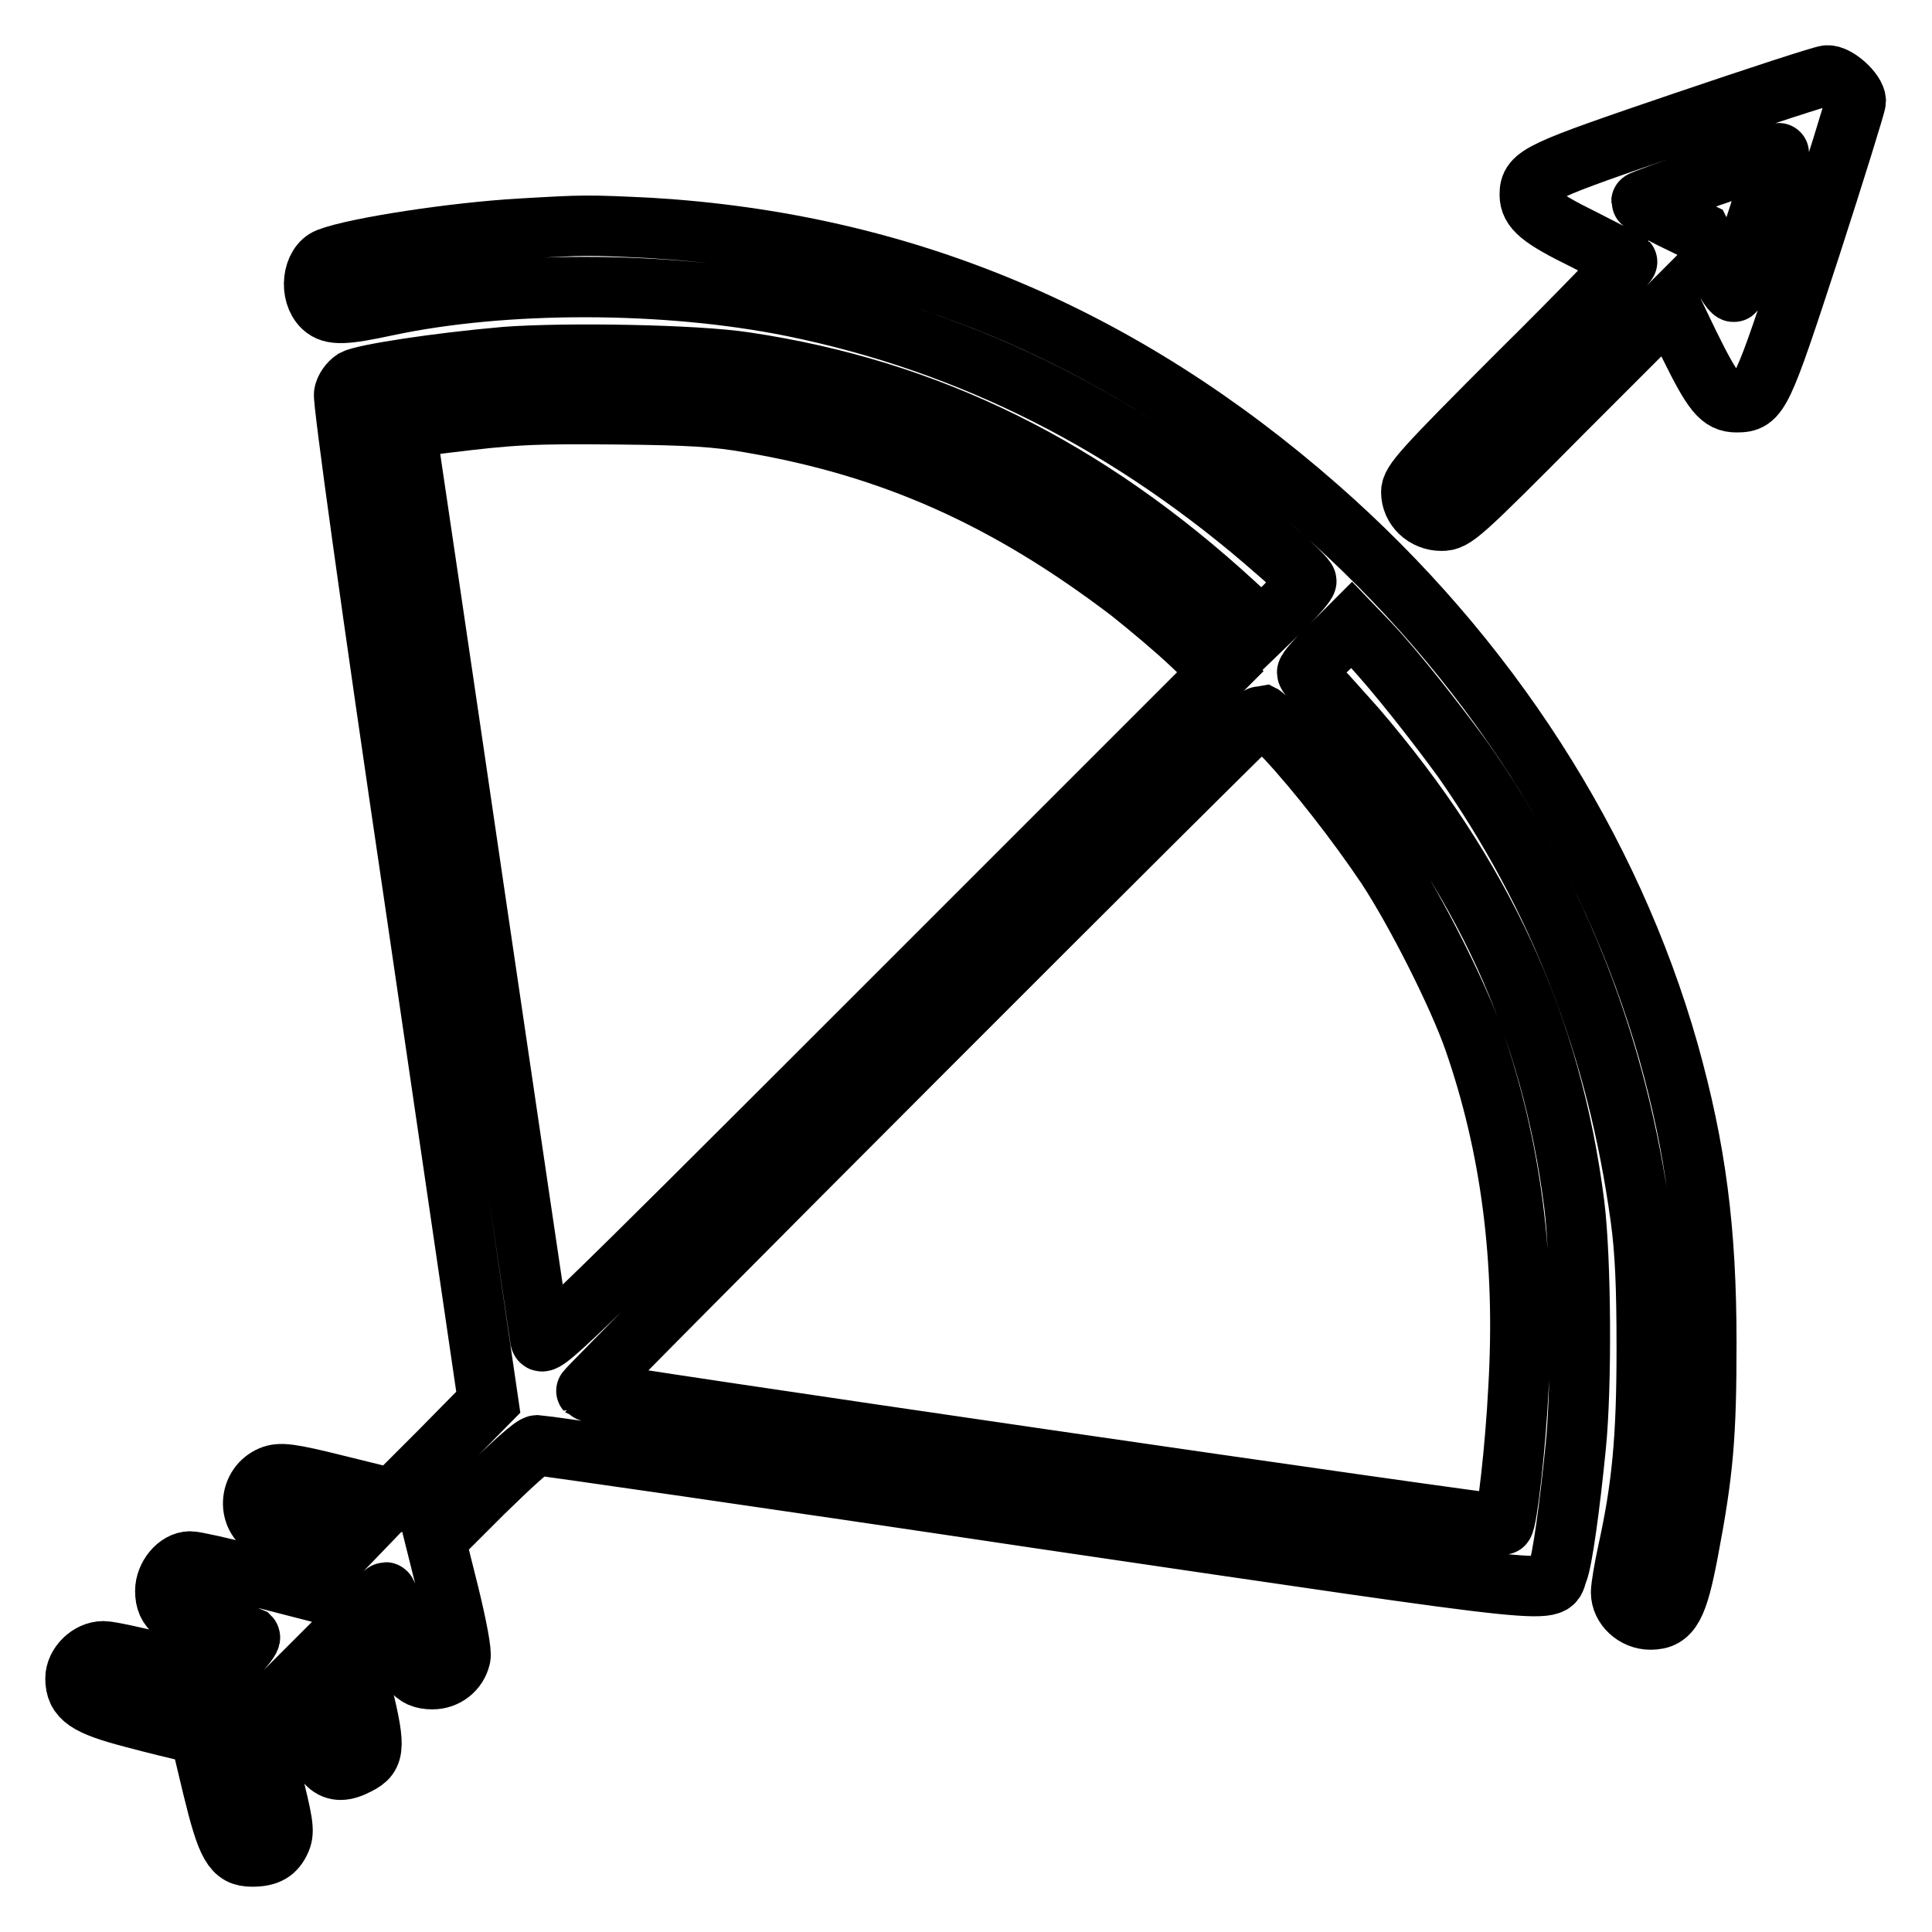
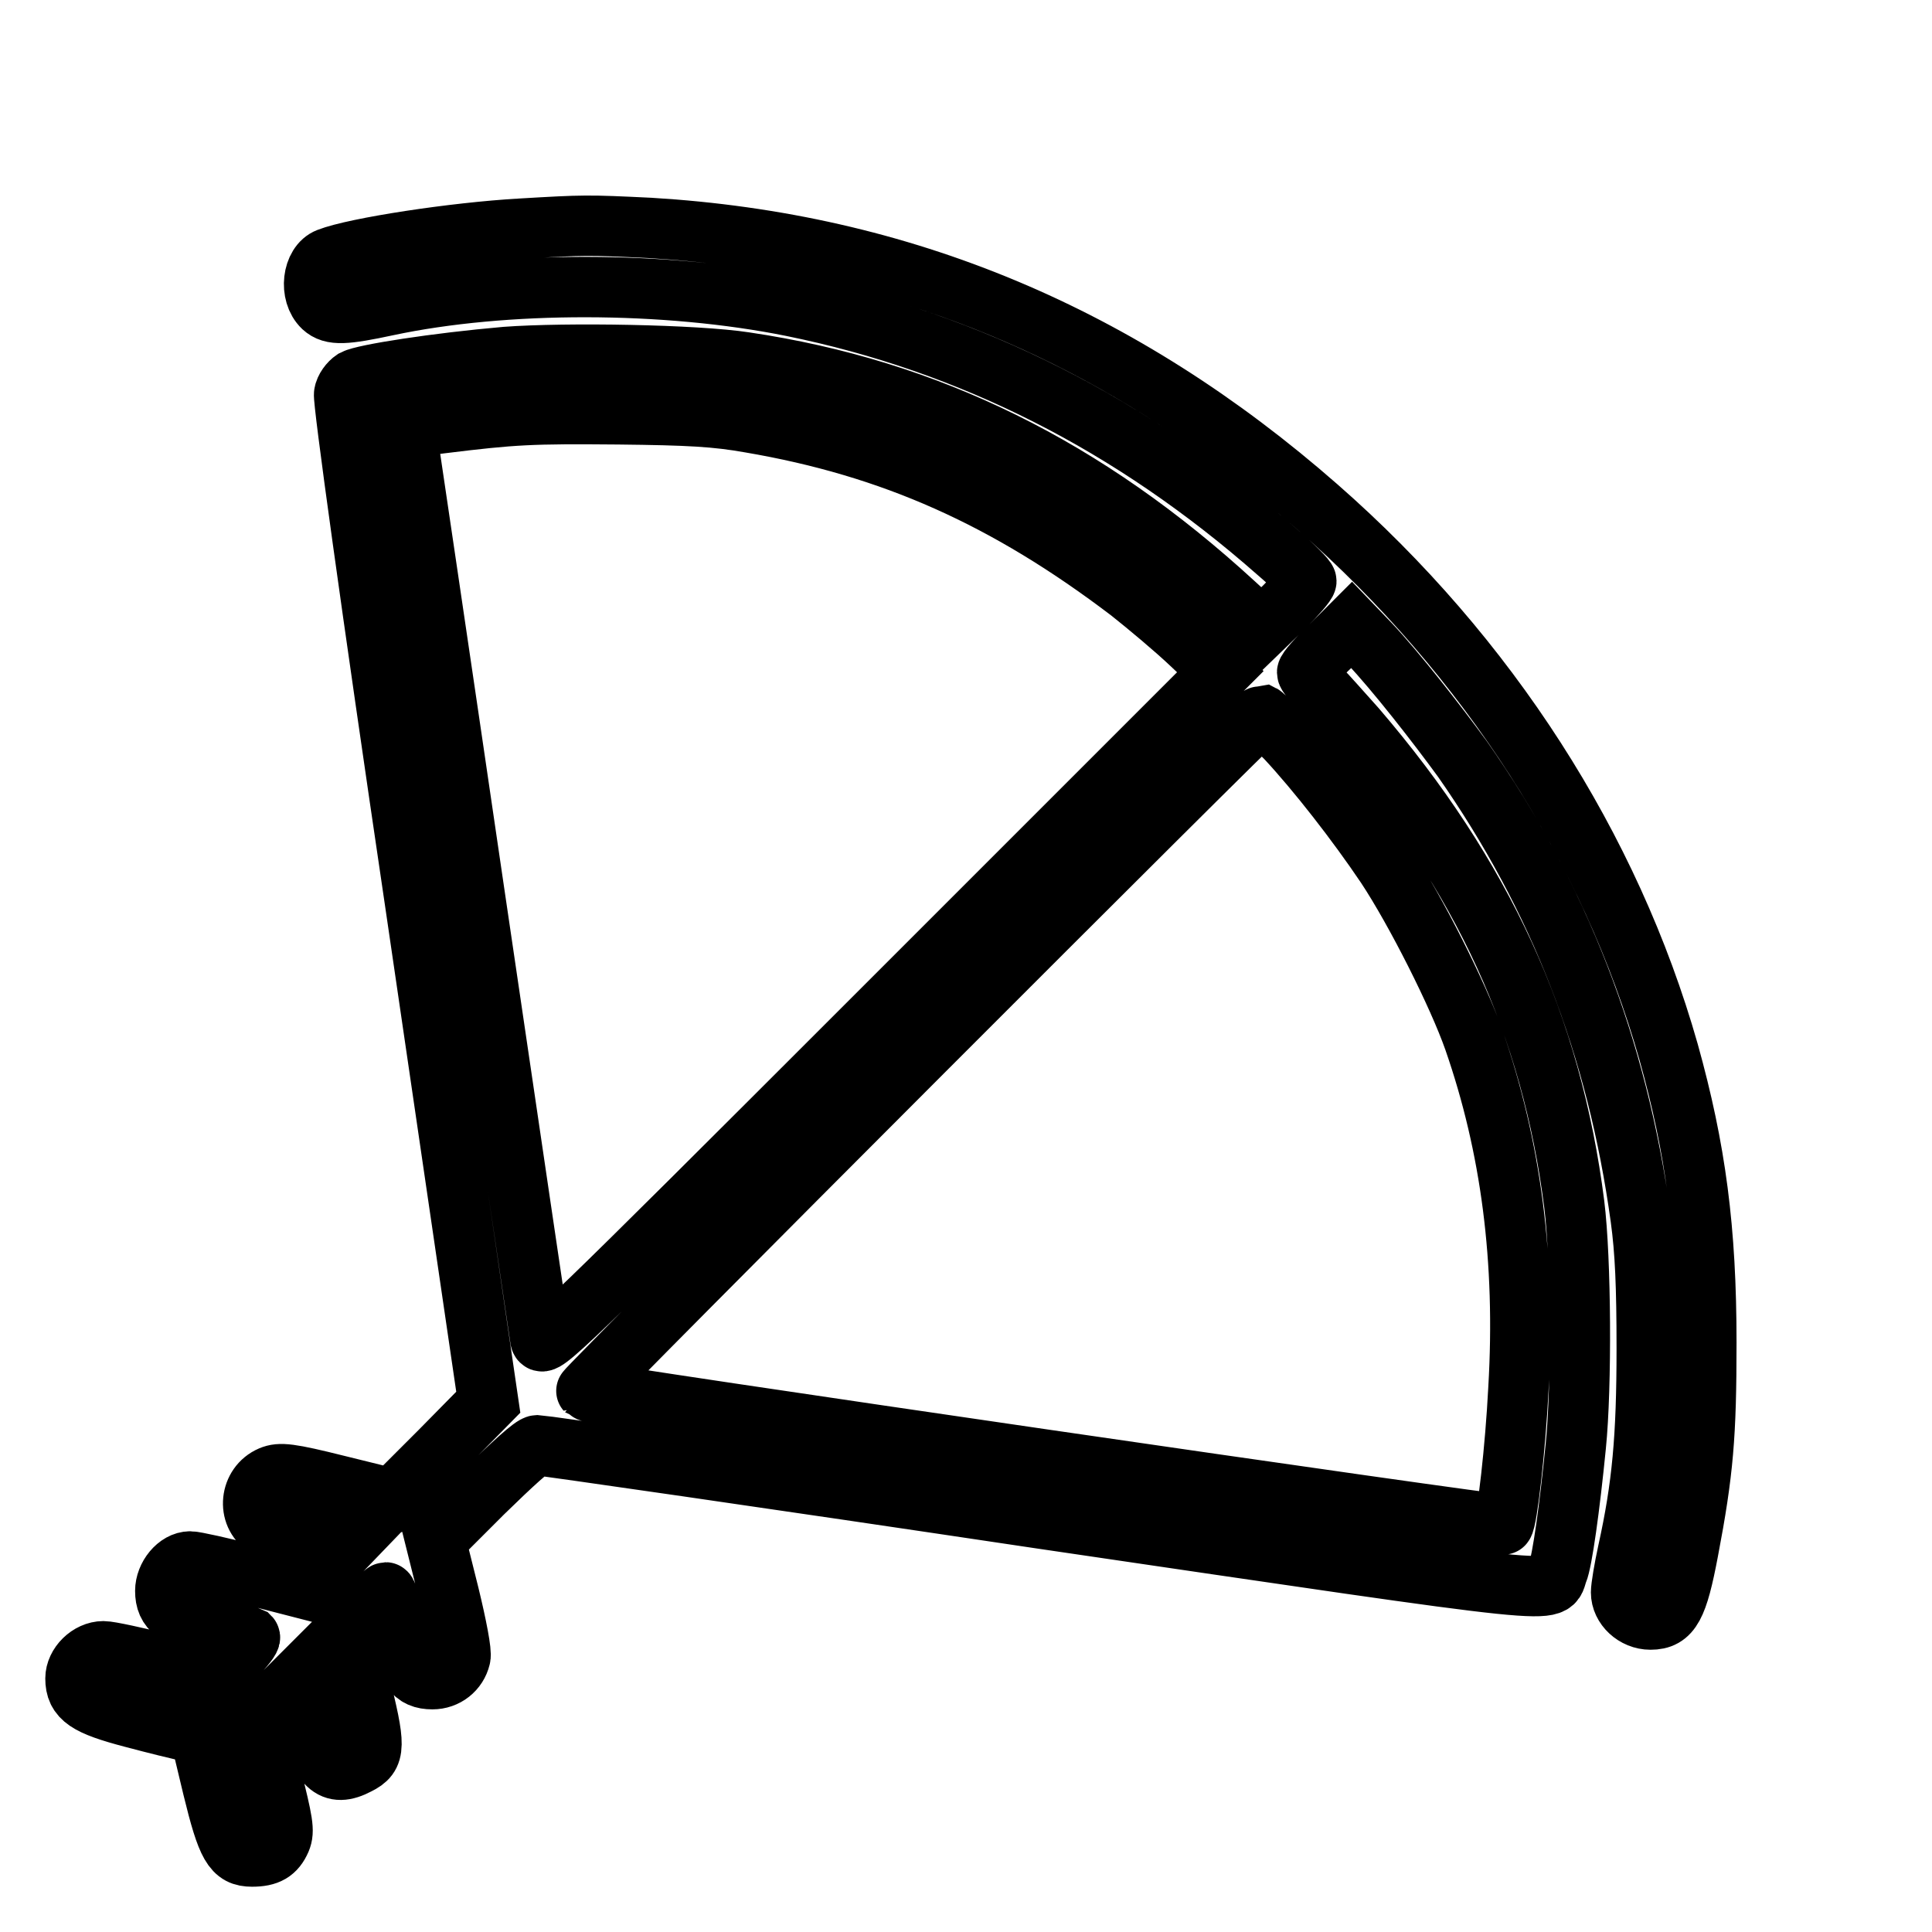
<svg xmlns="http://www.w3.org/2000/svg" version="1.1" x="0px" y="0px" viewBox="0 0 256 256" enable-background="new 0 0 256 256" xml:space="preserve">
  <g>
    <g>
      <g>
-         <path stroke-width="8" fill-opacity="0" stroke="#000000" d="M223,16.2c-19.1,6.5-20.3,7-20.3,9.6c0,1.9,1.4,3.1,7.1,5.9c3.1,1.6,5.7,2.9,5.8,3c0.1,0.1-6.2,6.7-14.2,14.6c-13,13-14.4,14.6-14.4,15.9c0,2.1,1.8,3.8,4,3.8c1.7,0,2.4-0.6,16-14.3l14.3-14.3l2.5,5.2c3.2,6.5,4.2,7.7,6.3,7.7c3,0,3.3-0.7,9.8-20.6c3.3-10.2,6-18.9,6-19.3c0-1.2-2.5-3.5-3.8-3.4C241.6,10,233,12.8,223,16.2z M232.9,29c-1.6,4.9-3,9.2-3.1,9.6c-0.1,0.4-1.1-1-2.4-3.6l-2.1-4.2l-3.9-1.9c-2.2-1.1-3.9-2.1-3.9-2.2c0-0.1,4.1-1.6,9.1-3.3c5-1.7,9.1-3.1,9.1-3.1C235.7,20.1,234.5,24.1,232.9,29z" />
        <path stroke-width="8" fill-opacity="0" stroke="#000000" d="M69,30.3c-8.8,0.5-21.9,2.5-25.5,3.9c-2.1,0.8-2.6,4.7-0.7,6.5c1.2,1.1,2.9,1,8.5-0.2c15.5-3.3,36.9-3.3,53.7,0.1c23.6,4.8,45,15.6,64.3,32.6c2.1,1.8,3.8,3.5,3.8,3.8c0,0.3-1.3,1.8-2.9,3.4l-3,2.9l-3.6-3.3C143.9,61.9,123,51.6,98.7,48c-6.5-1-23.6-1.3-31.7-0.7c-9.2,0.8-18.8,2.3-20.1,3c-0.6,0.4-1.2,1.2-1.3,1.9c-0.2,0.7,3.6,28.2,9.4,67.4l9.7,66.2l-6.3,6.4l-6.4,6.4l-7.3-1.8c-6.4-1.6-7.6-1.7-8.8-1.2c-2.8,1.2-3.2,5.1-0.7,6.7c0.7,0.4,3.3,1.2,5.8,1.8l4.5,1.1l-2.6,2.7l-2.6,2.6l-7-1.8c-3.9-1-7.5-1.8-8.1-1.8c-1.7,0-3.3,2-3.3,3.9c0,2.5,1.4,3.6,6.5,4.8c2.4,0.6,4.5,1.2,4.7,1.3c0.2,0.2-0.8,1.4-2.1,2.8l-2.5,2.5l-6.7-1.7c-3.7-0.9-7.3-1.7-8.1-1.7c-1.9,0-3.7,1.8-3.7,3.6c0,2.6,1.5,3.6,7.6,5.2c3,0.8,6.3,1.6,7.2,1.8l1.7,0.4l1.7,7.1c1.9,7.8,2.7,9.1,5.2,9.1c2.1,0,3.1-0.6,3.8-2.2c0.5-1.2,0.3-2.3-1.3-8.7l-1.8-7.3l2.7-2.7l2.7-2.7l1.3,5.1c1.6,6.6,3.2,8.1,6.6,6.3c2.4-1.2,2.4-2.3,0.2-11.1l-1.7-6.7l2.5-2.5c1.3-1.4,2.6-2.5,2.7-2.5c0.2,0,0.8,2.1,1.4,4.7c1.3,5.5,2.3,6.8,4.8,6.8c1.8,0,3.3-1.2,3.7-2.9c0.2-0.6-0.5-4.2-1.5-8.3l-1.8-7.2l6.3-6.3c3.9-3.8,6.6-6.3,7.2-6.3c0.5,0,30.5,4.3,66.6,9.7c72.1,10.6,67.4,10.1,68.6,7.1c0.6-1.4,1.6-8.6,2.4-16.7c0.8-7.9,0.7-24.8-0.2-32c-3-23.7-12.1-43.5-28.9-63.1c-1.8-2-3.9-4.4-4.8-5.3c-0.9-0.9-1.7-1.8-1.7-2.1c0-0.3,1.3-1.8,3-3.4l2.9-2.9l2.4,2.5c3.4,3.6,8.8,10.5,12.3,15.3c12.8,18.3,20.5,38.2,23.6,60.8c0.6,4.4,0.8,9,0.8,17.3c0,11.8-0.6,18.3-2.5,26.9c-0.5,2.3-0.9,4.7-0.9,5.4c0,1.9,1.8,3.6,3.9,3.6c2.7,0,3.6-1.7,5-9.1c2-10.5,2.4-15.3,2.4-27.6c0-15-1.4-25.6-5-38.5c-7.7-27.1-23.9-52.4-46.5-72.2c-26-22.8-55.1-35-88.5-37C77.8,29.8,77.5,29.8,69,30.3z M99.4,56c18.8,3.2,34,10,50.3,22.4c2.4,1.9,6.1,5,8.2,7l3.8,3.6l-44.9,44.9c-42.9,42.9-44.9,44.8-45.2,43.6c-0.1-0.7-4.1-27.6-8.8-59.6c-4.7-32.1-8.7-59-8.8-59.7l-0.3-1.5l4.7-0.6c9.7-1.2,12-1.3,23.5-1.2C91.3,55,94.9,55.2,99.4,56z M170.4,97.8c4.1,4.4,9.4,11.2,13.3,17c3.9,5.9,9.5,17,11.6,23c4.9,14.1,6.9,29.2,5.9,46.2c-0.4,7.9-1.5,17.5-2,18c-0.2,0.3-121.1-17.3-121.5-17.7c-0.2-0.2,89.1-89.6,89.5-89.6C167.4,94.8,168.8,96.2,170.4,97.8z" />
      </g>
    </g>
  </g>
</svg>